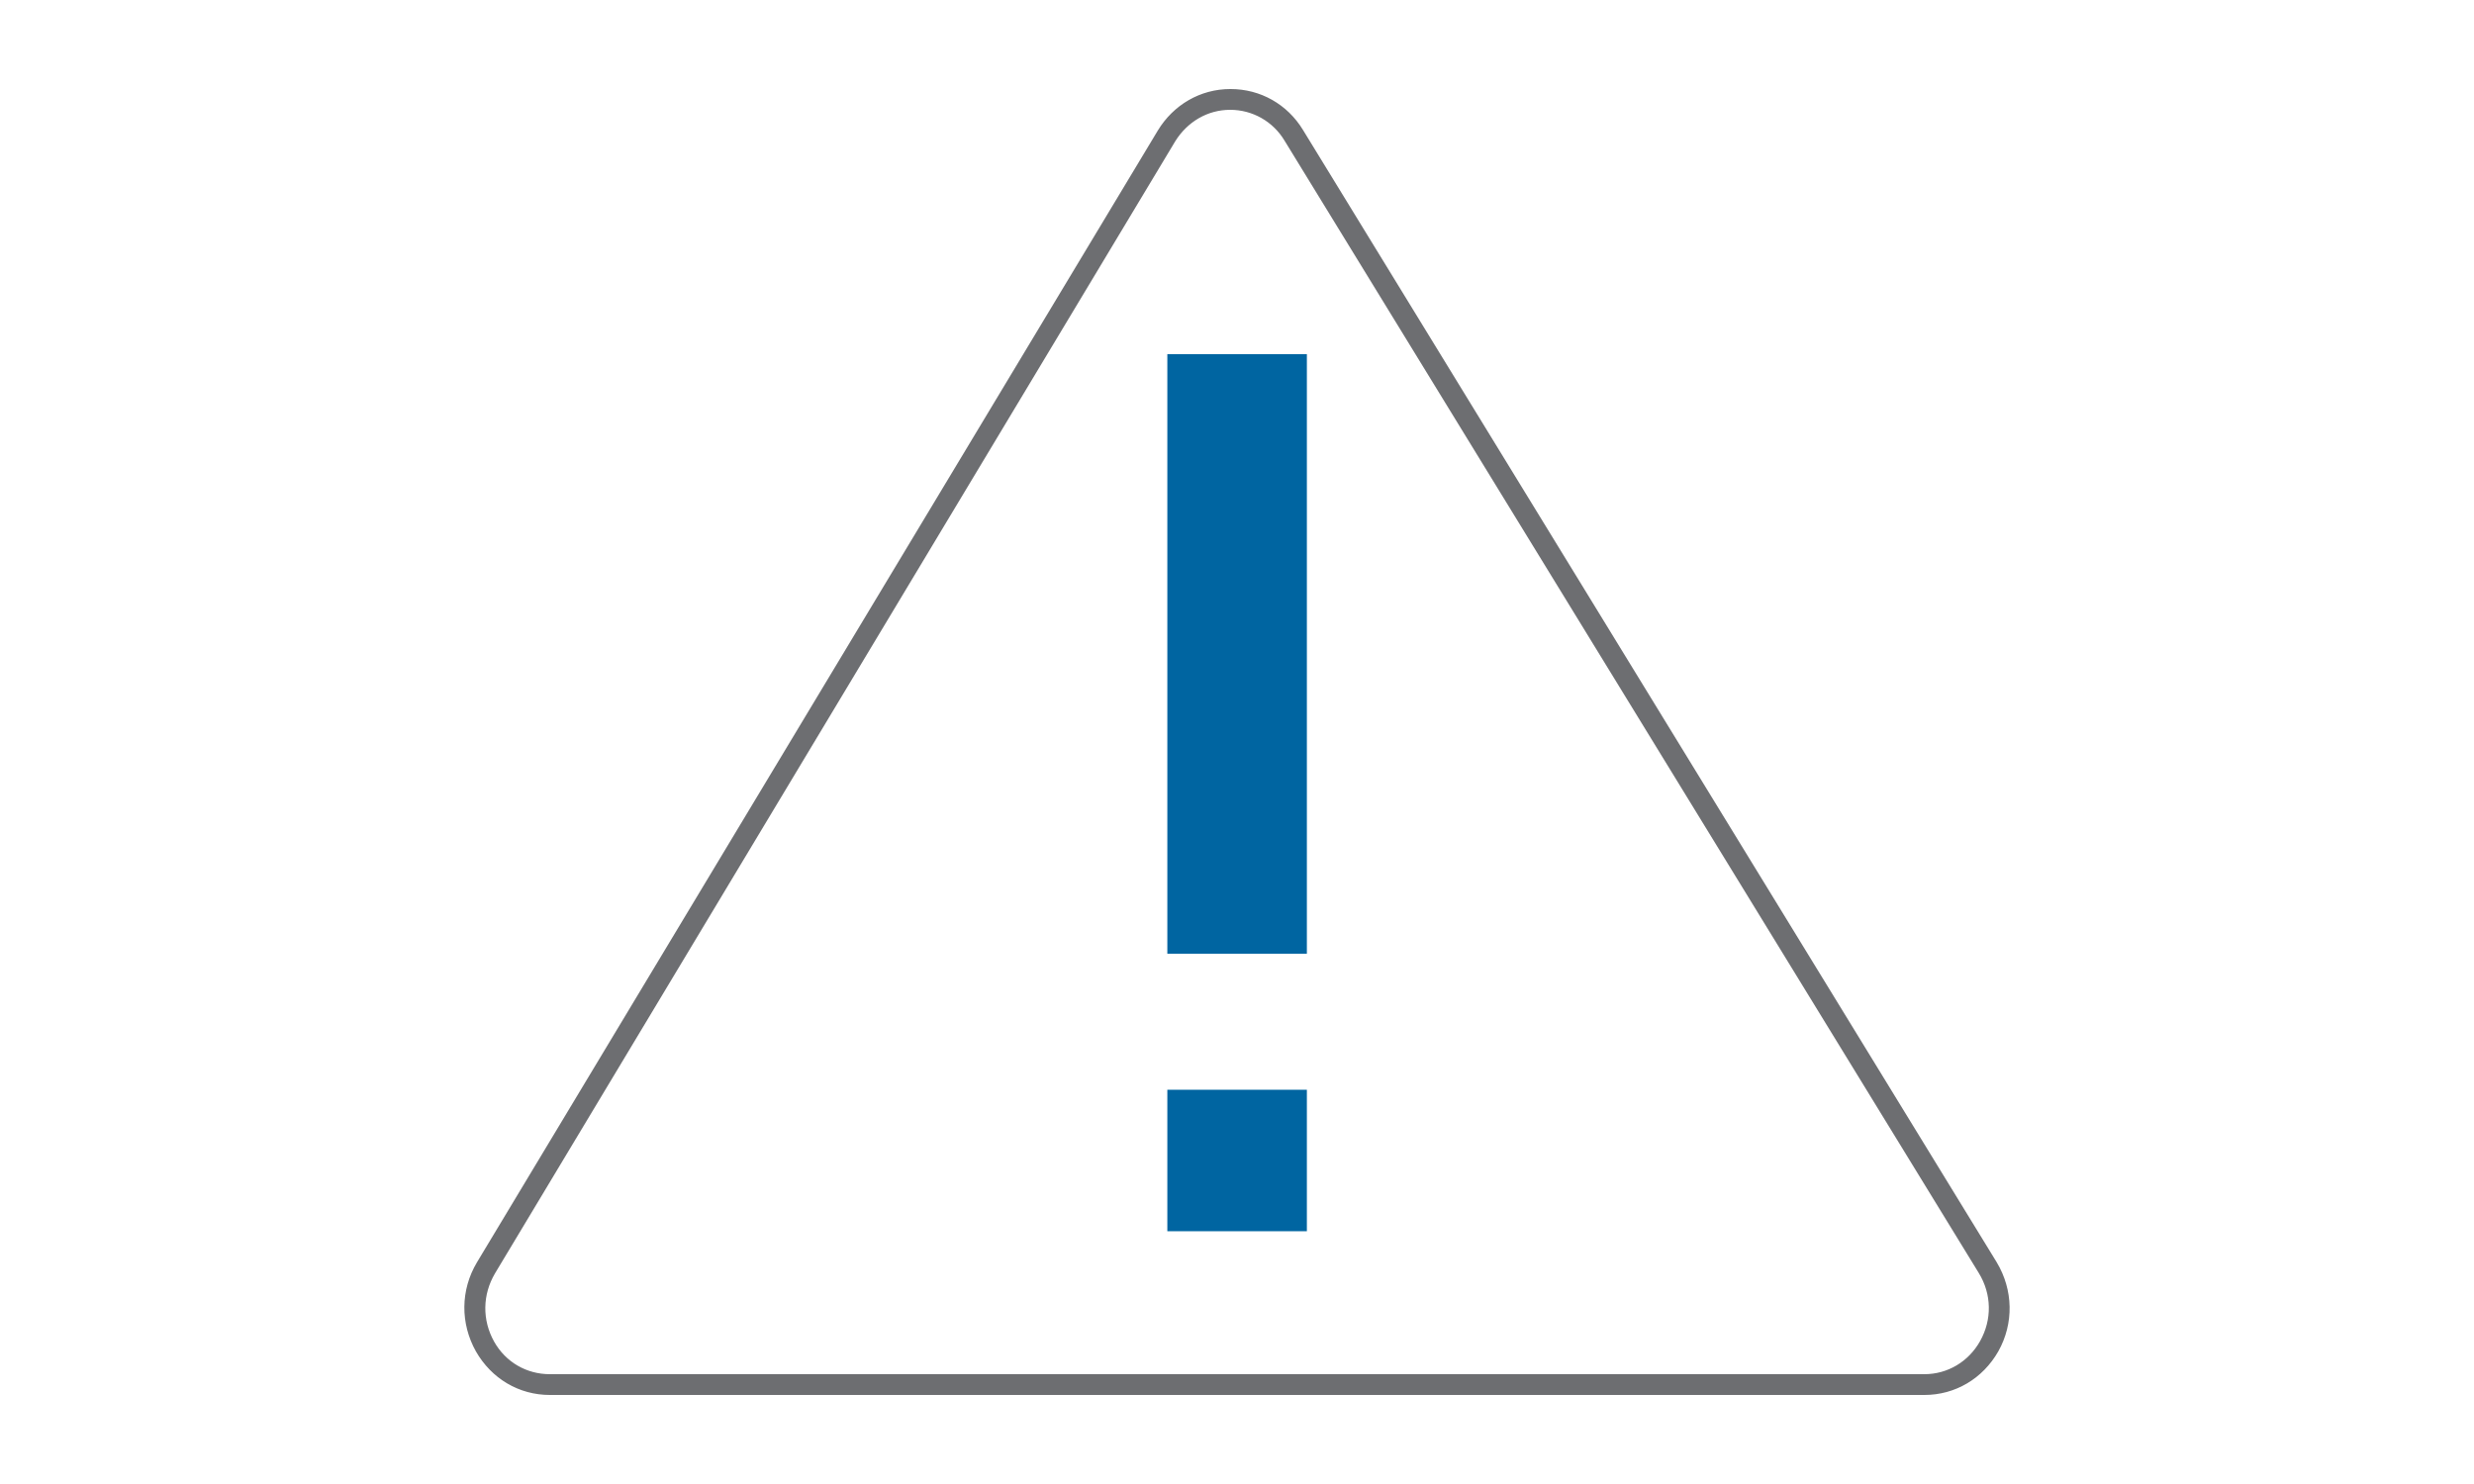
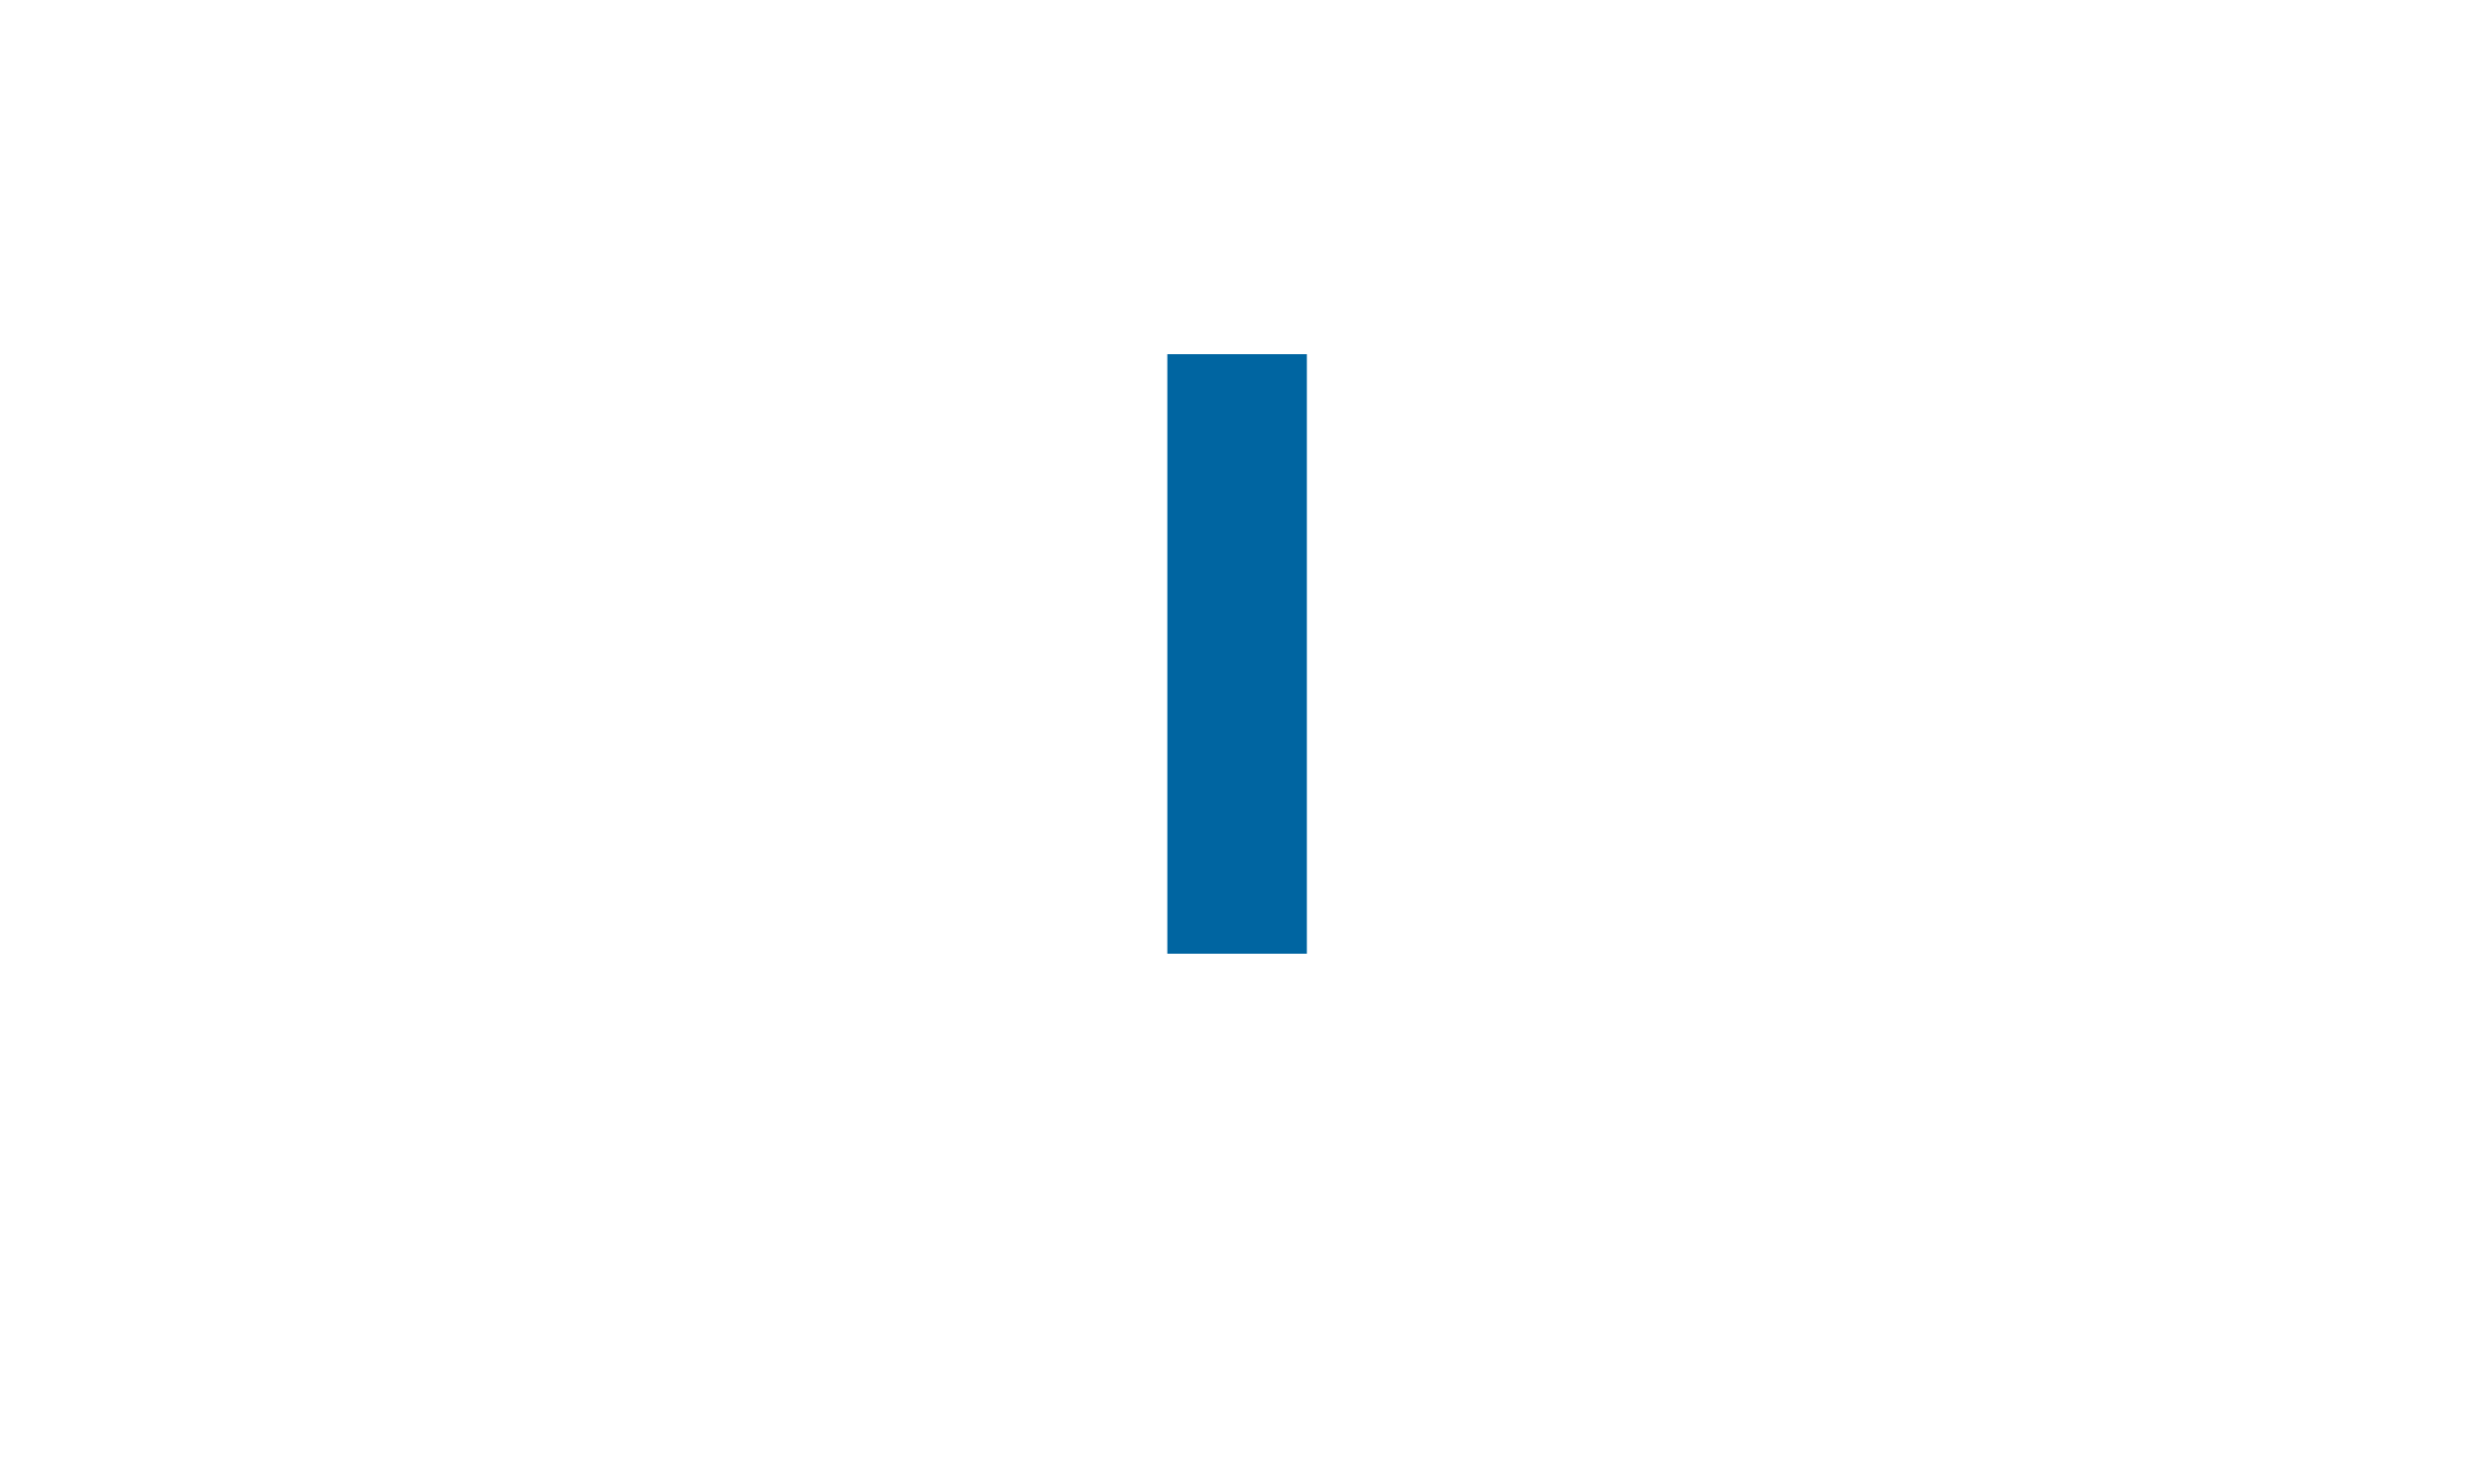
<svg xmlns="http://www.w3.org/2000/svg" id="Layer_1" data-name="Layer 1" viewBox="0 0 500 300">
  <defs>
    <style> .cls-1 { fill: #0065a1; } .cls-2 { fill: none; stroke: #6d6e71; stroke-miterlimit: 10; stroke-width: 4px; } </style>
  </defs>
  <g id="Layer_1-2" data-name="Layer 1">
-     <path class="cls-2" d="M388.92,280H111.12c-5.5,0-10.4-2.9-13.2-7.8-2.8-5-2.8-11,.2-16L235.72,27.4c2.8-4.6,7.6-7.4,12.9-7.4h.1c5.3,0,10.1,2.7,12.9,7.3l140.2,228.9c3,5,3.1,11,.3,16-2.8,4.9-7.7,7.8-13.2,7.8ZM248.62,20.2h0c-5.3,0-10,2.8-12.8,7.3L98.32,256.4c-2.9,4.9-3,10.8-.2,15.8,2.7,4.8,7.6,7.6,13,7.6H388.92c5.4,0,10.3-2.9,13-7.7,2.8-5,2.7-10.9-.3-15.8L261.32,27.4c-2.7-4.5-7.5-7.2-12.7-7.2Z" />
    <g>
      <rect class="cls-1" x="235.92" y="71.6" width="28.2" height="121.2" />
-       <rect class="cls-1" x="235.92" y="220.3" width="28.2" height="28.6" />
    </g>
  </g>
</svg>